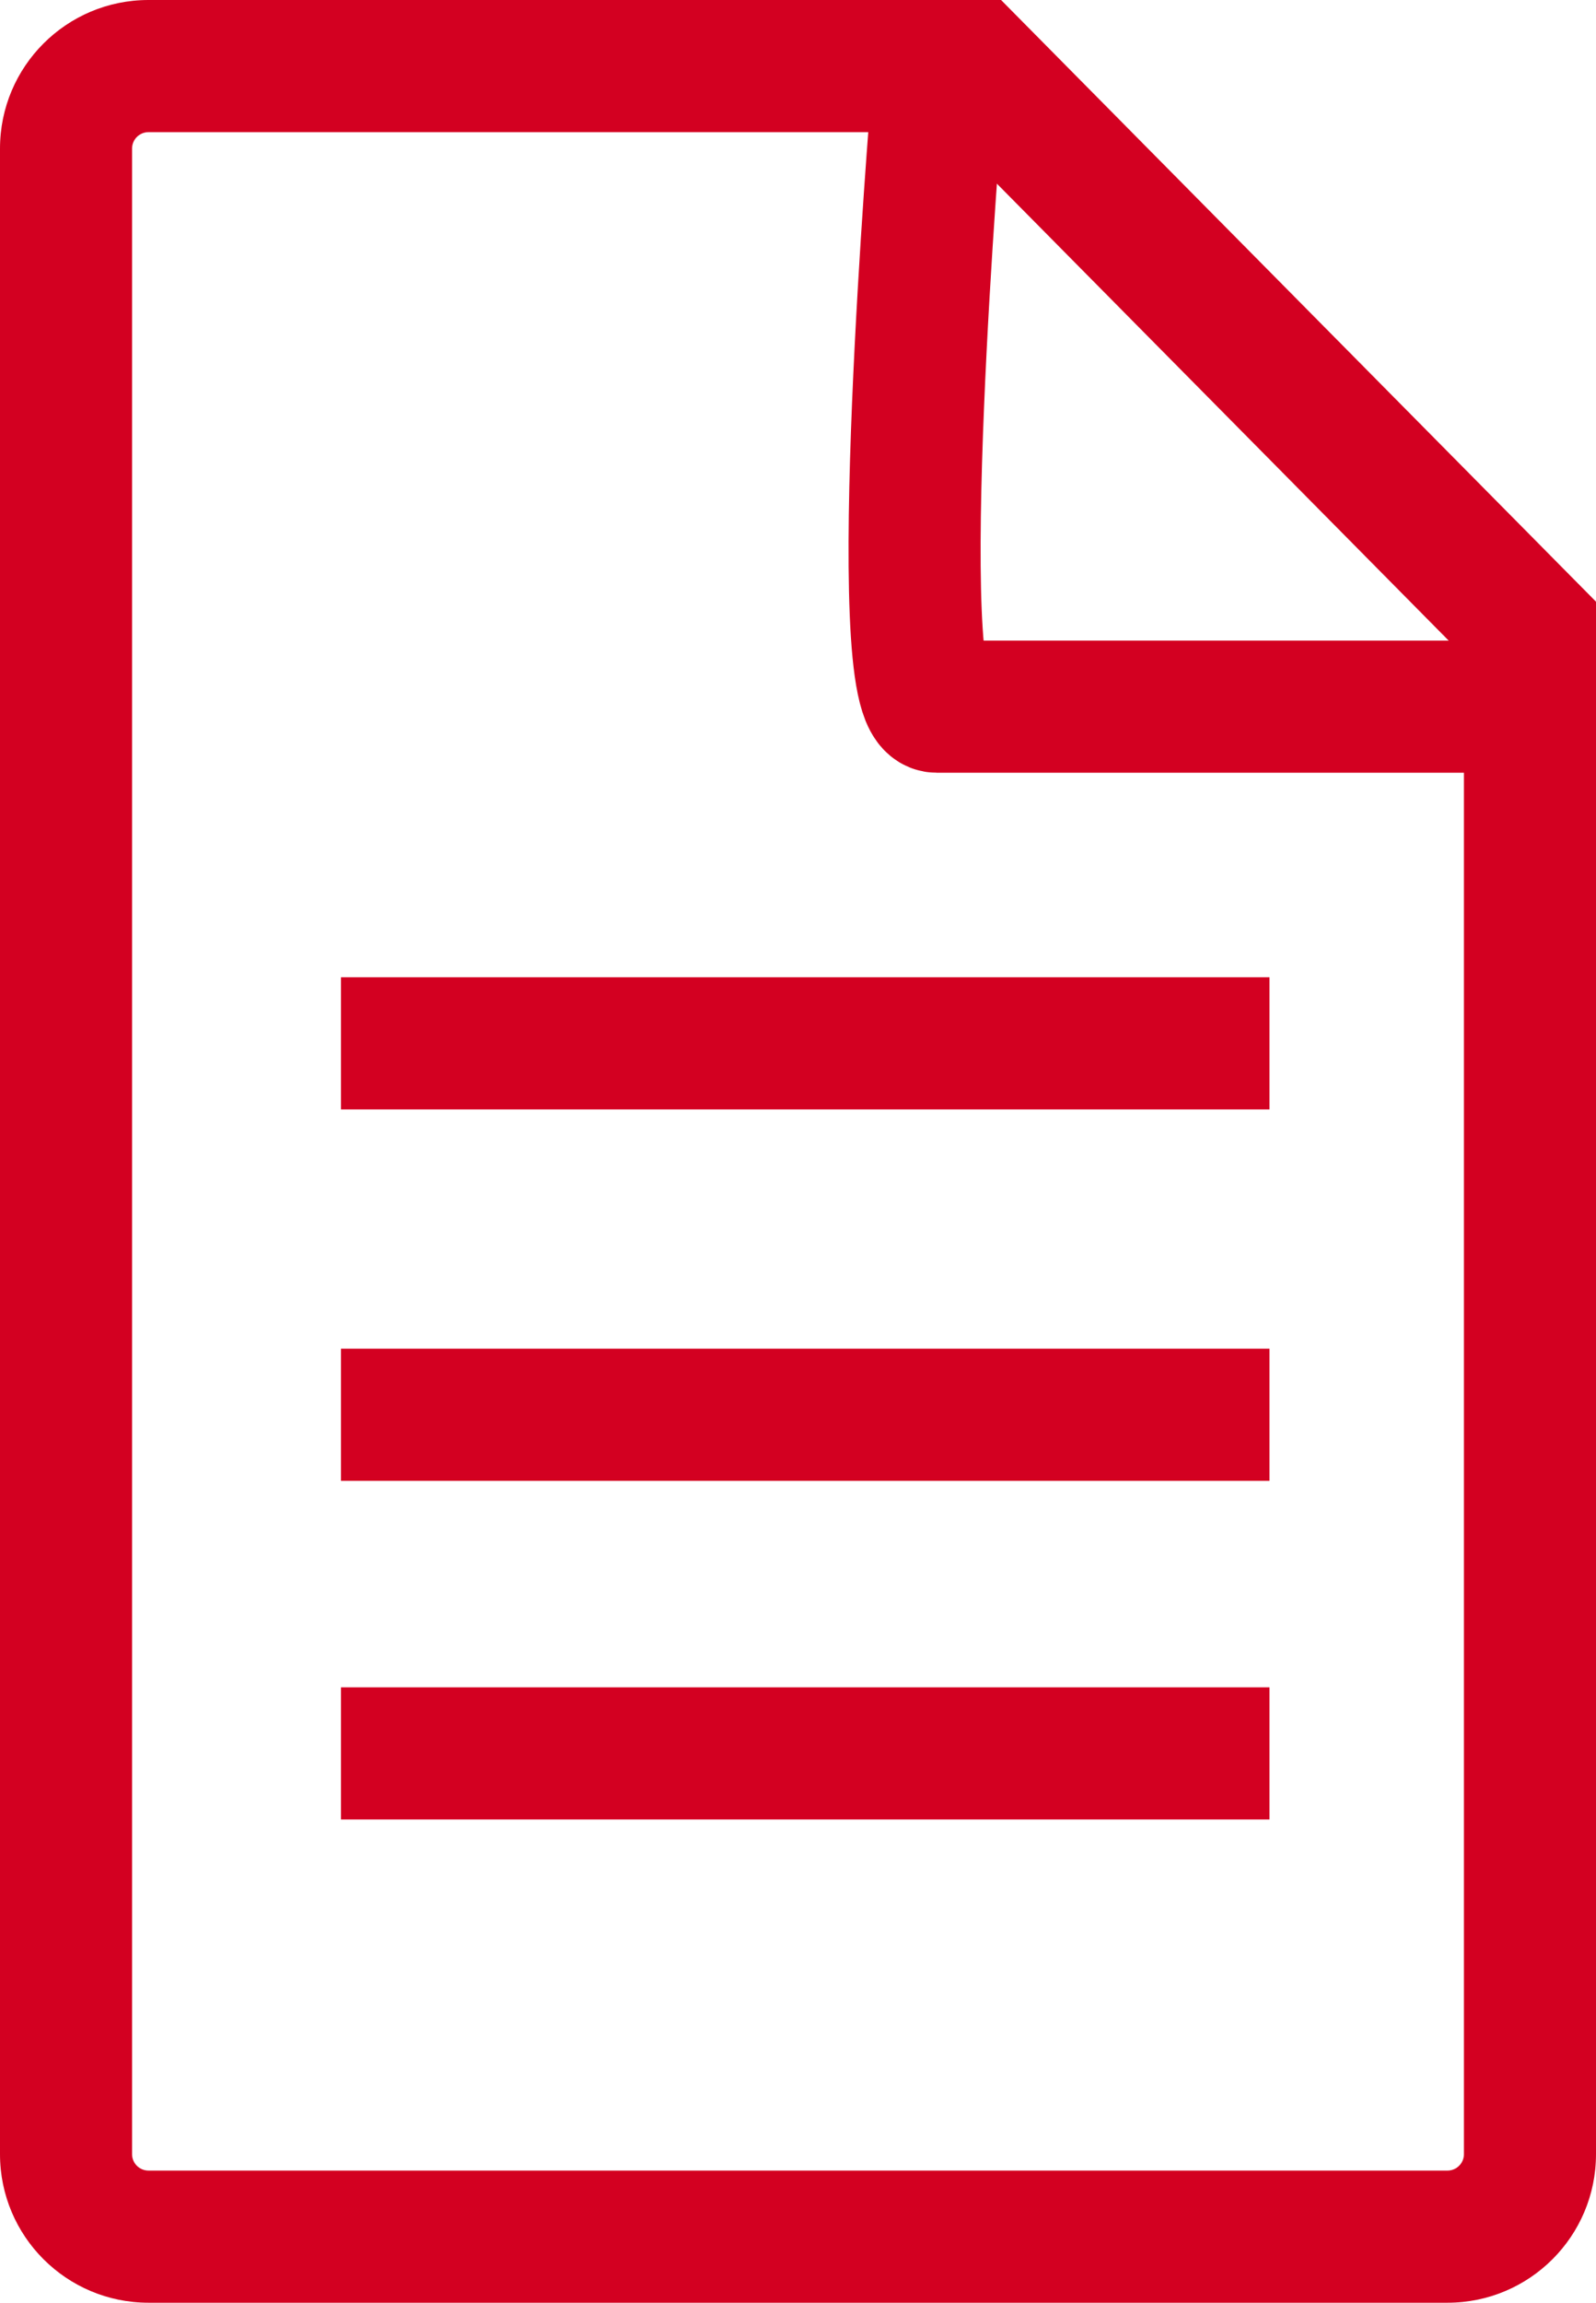
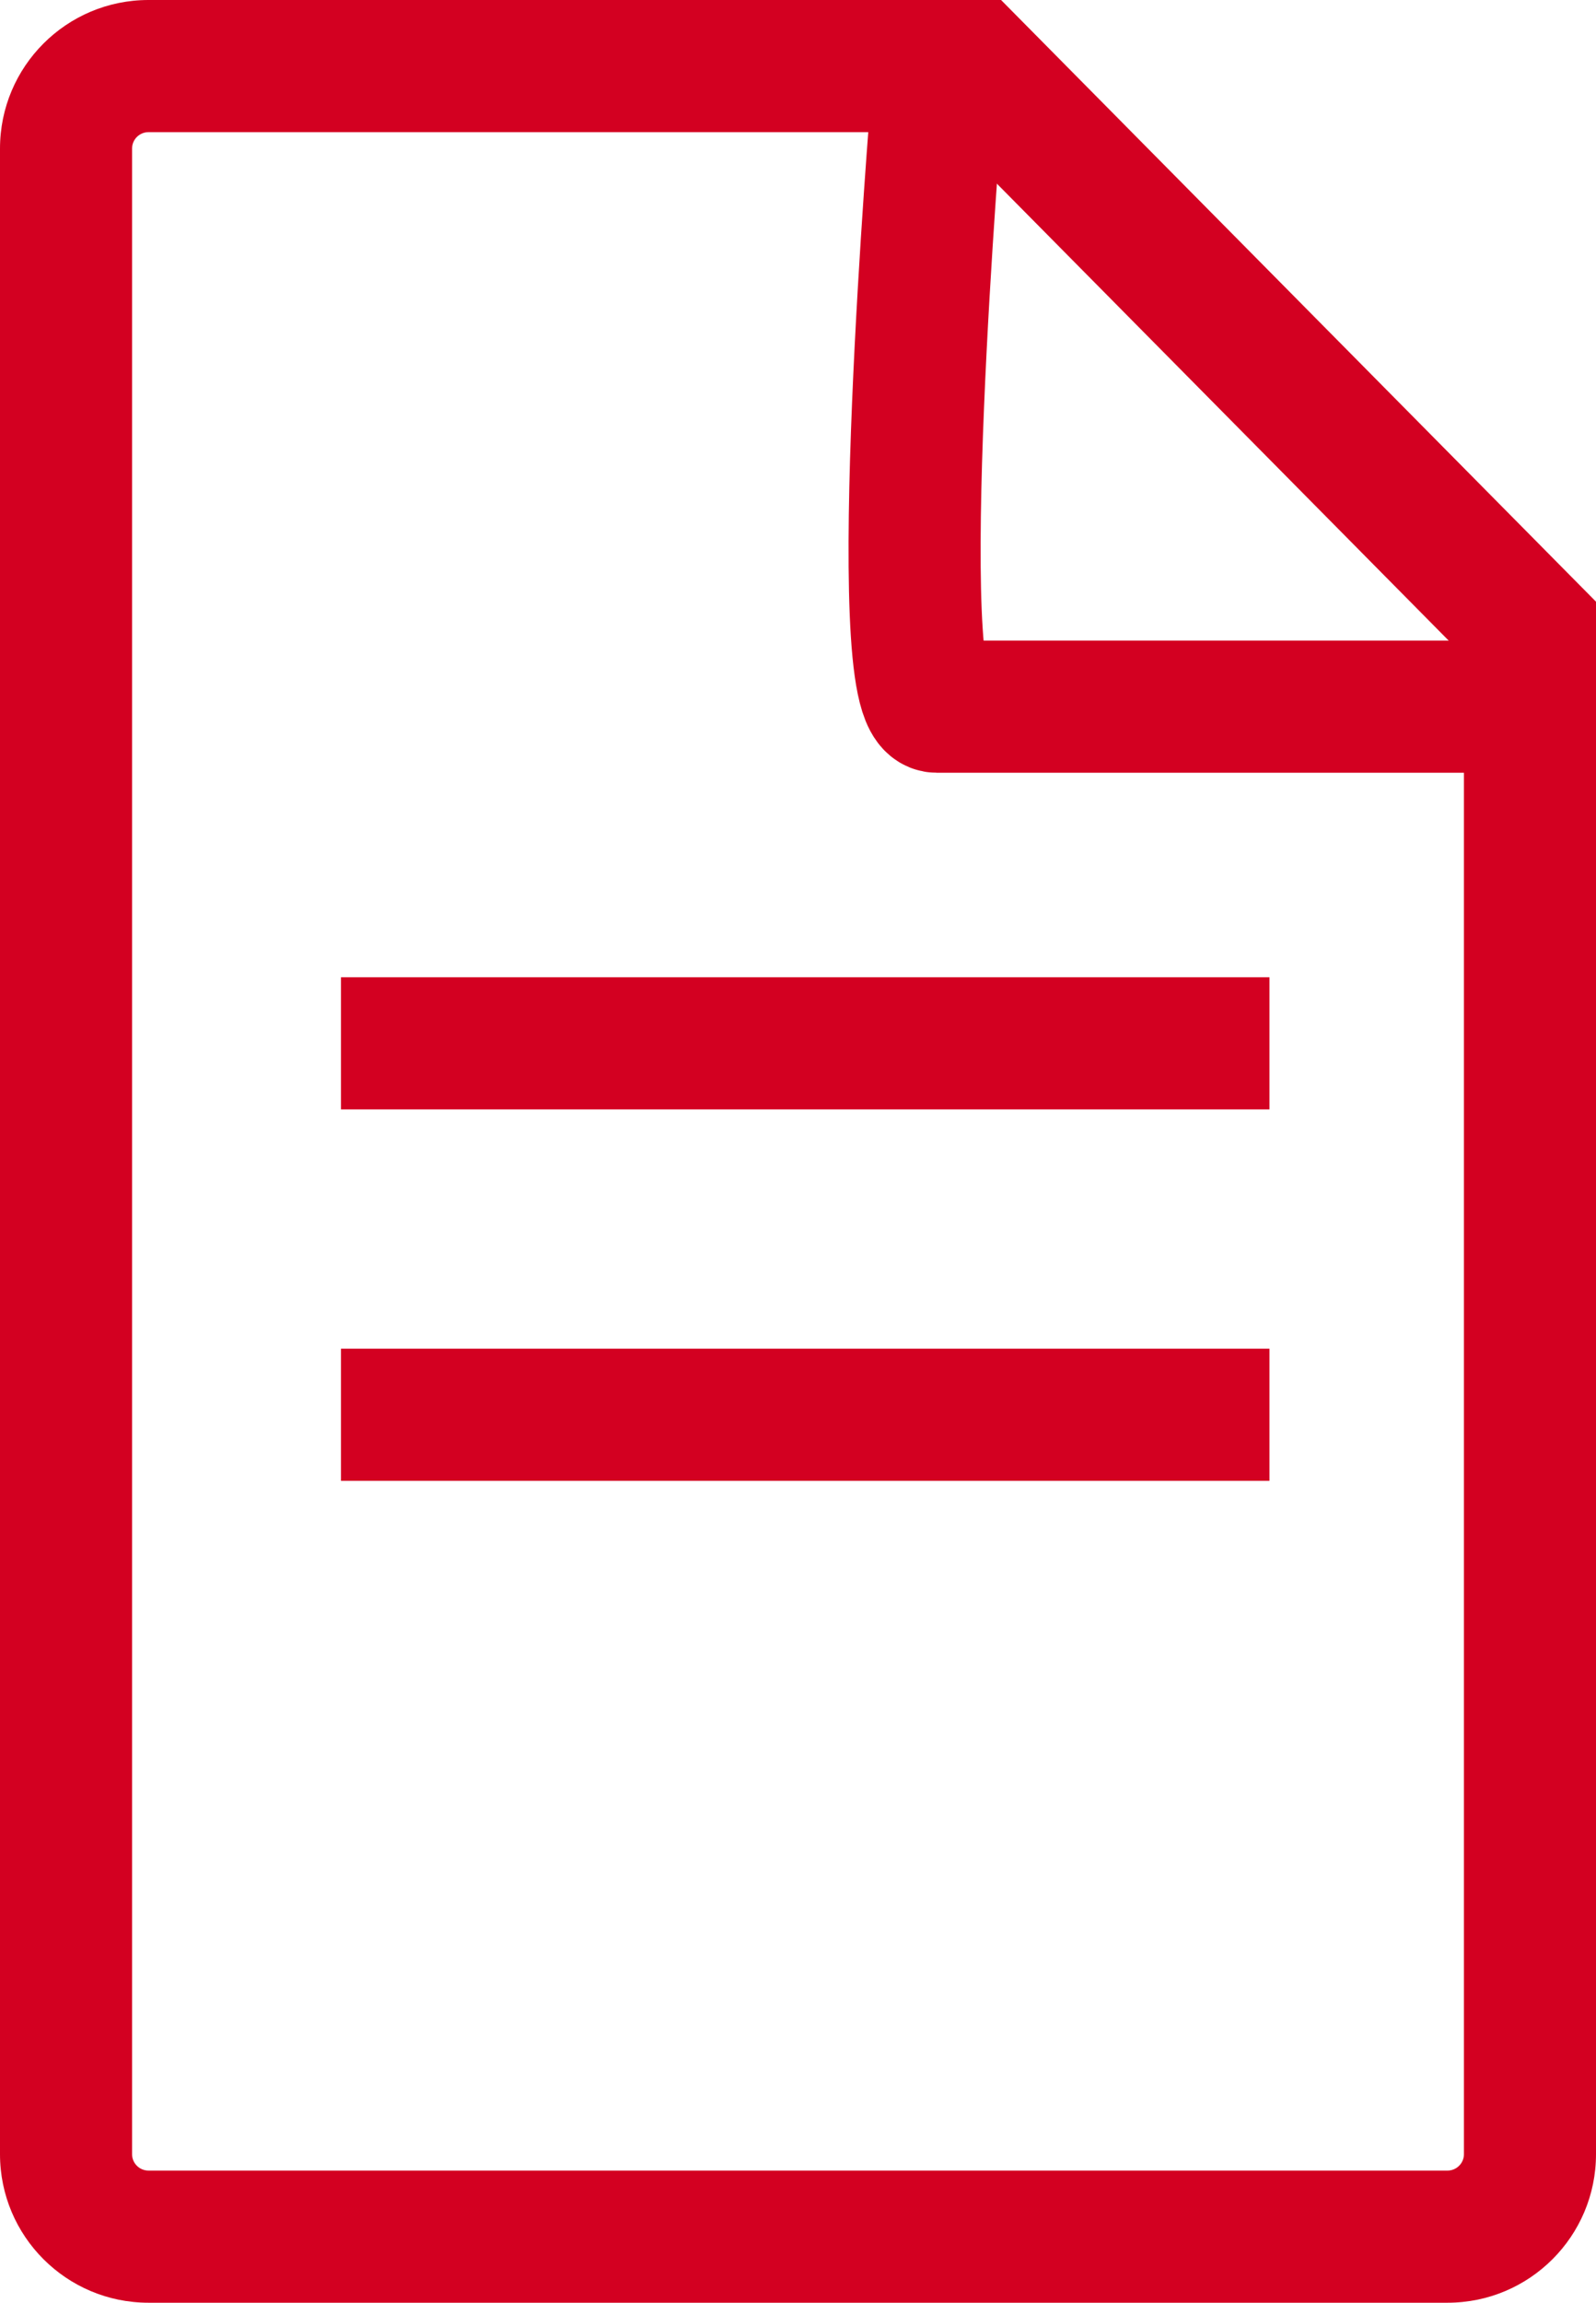
<svg xmlns="http://www.w3.org/2000/svg" width="36.256" height="52.275" viewBox="0 0 36.256 52.275">
  <g id="グループ_8290" data-name="グループ 8290" transform="translate(-52 -15)">
    <g id="パス_519" data-name="パス 519" transform="translate(52 15)" fill="none">
      <path d="M3.373,0H22.741L36.256,13.659V48.9a3.373,3.373,0,0,1-3.373,3.373H3.373A3.373,3.373,0,0,1,0,48.9V3.373A3.373,3.373,0,0,1,3.373,0Z" stroke="none" />
      <path d="M 3.373 3 C 3.167 3 3 3.167 3 3.373 L 3 48.903 C 3 49.108 3.167 49.275 3.373 49.275 L 32.883 49.275 C 33.088 49.275 33.256 49.108 33.256 48.903 L 33.256 14.893 L 21.489 3 L 3.373 3 M 3.373 -3.814697265625e-06 L 22.741 -3.814697265625e-06 L 36.256 13.659 L 36.256 48.903 C 36.256 50.765 34.746 52.275 32.883 52.275 L 3.373 52.275 C 1.51 52.275 -3.814697265625e-06 50.765 -3.814697265625e-06 48.903 L -3.814697265625e-06 3.373 C -3.814697265625e-06 1.51 1.51 -3.814697265625e-06 3.373 -3.814697265625e-06 Z" stroke="none" fill="#d30021" />
    </g>
    <path id="パス_520" data-name="パス 520" d="M78.166,21.161s-1.133,13.7,0,13.7H91.738" transform="translate(-4.886 -3.819)" fill="none" stroke="#d30021" stroke-width="3" />
    <path id="パス_521" data-name="パス 521" d="M62.367,39.091H83.459" transform="translate(-2.621 -0.406)" fill="none" stroke="#d30021" stroke-width="3" />
    <path id="パス_522" data-name="パス 522" d="M62.367,39.091H83.459" transform="translate(-2.621 8.026)" fill="none" stroke="#d30021" stroke-width="3" />
-     <path id="パス_523" data-name="パス 523" d="M62.367,39.091H83.459" transform="translate(-2.621 15.714)" fill="none" stroke="#d30021" stroke-width="3" />
  </g>
</svg>